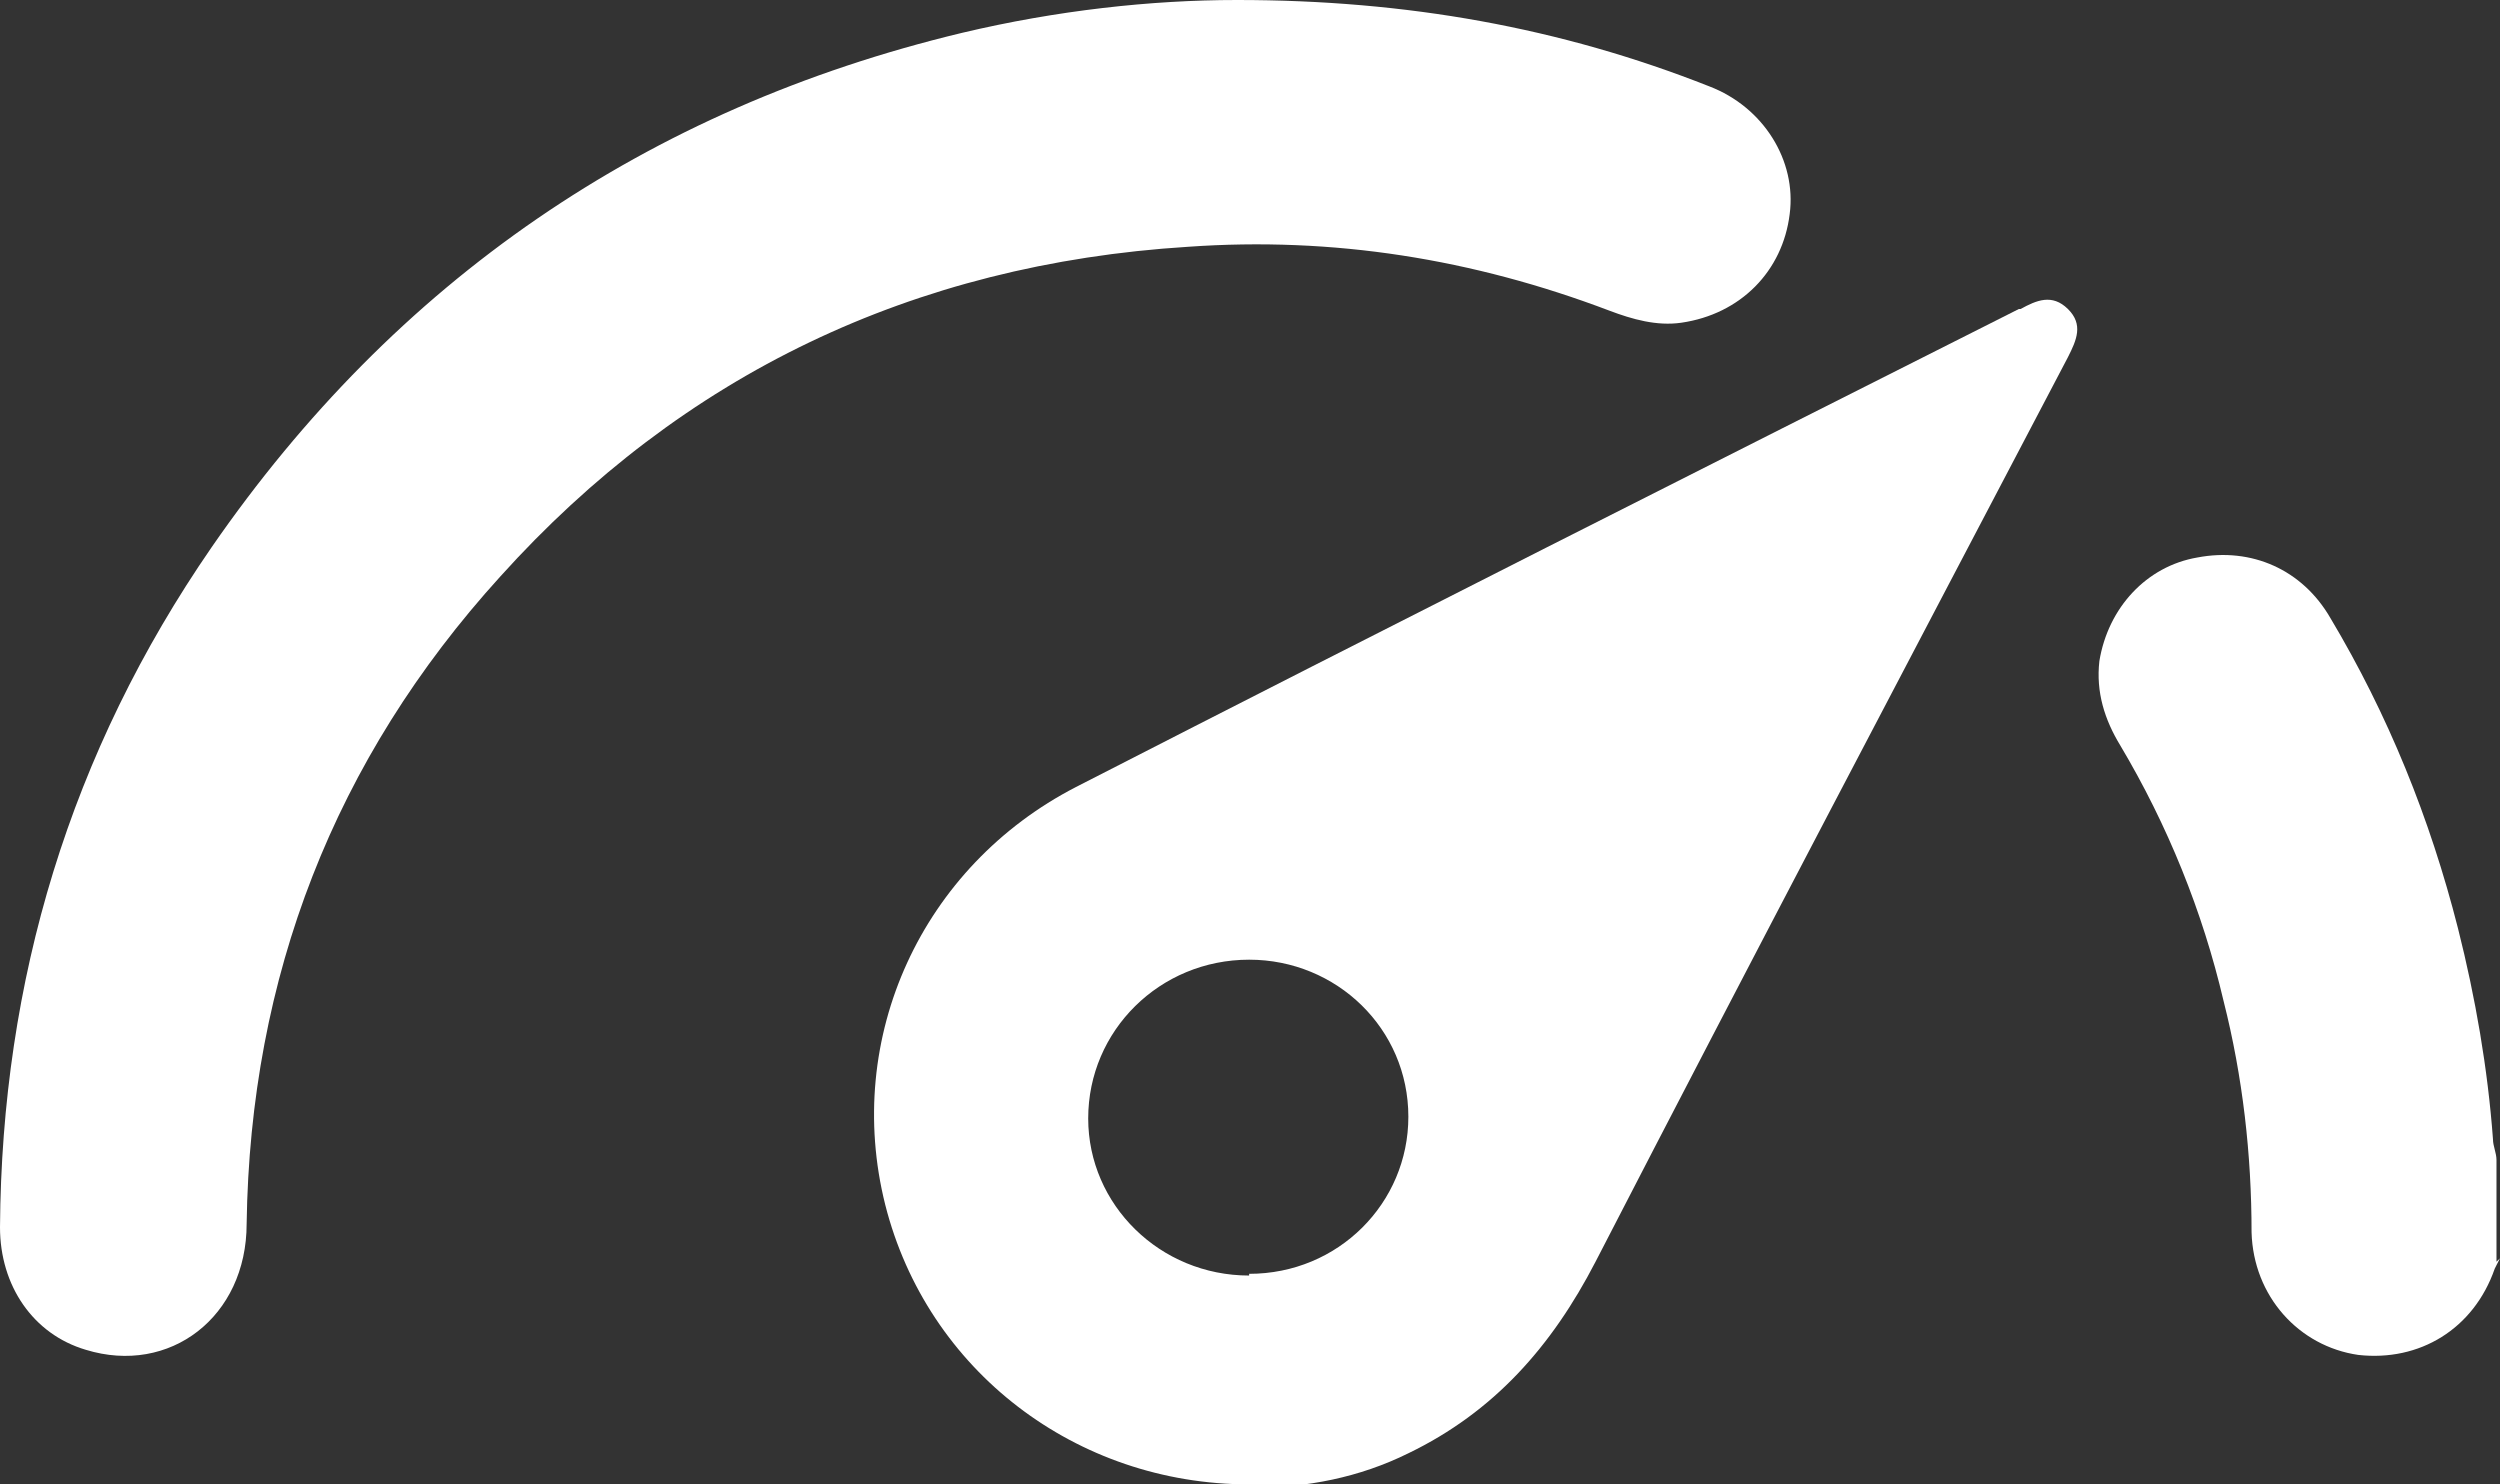
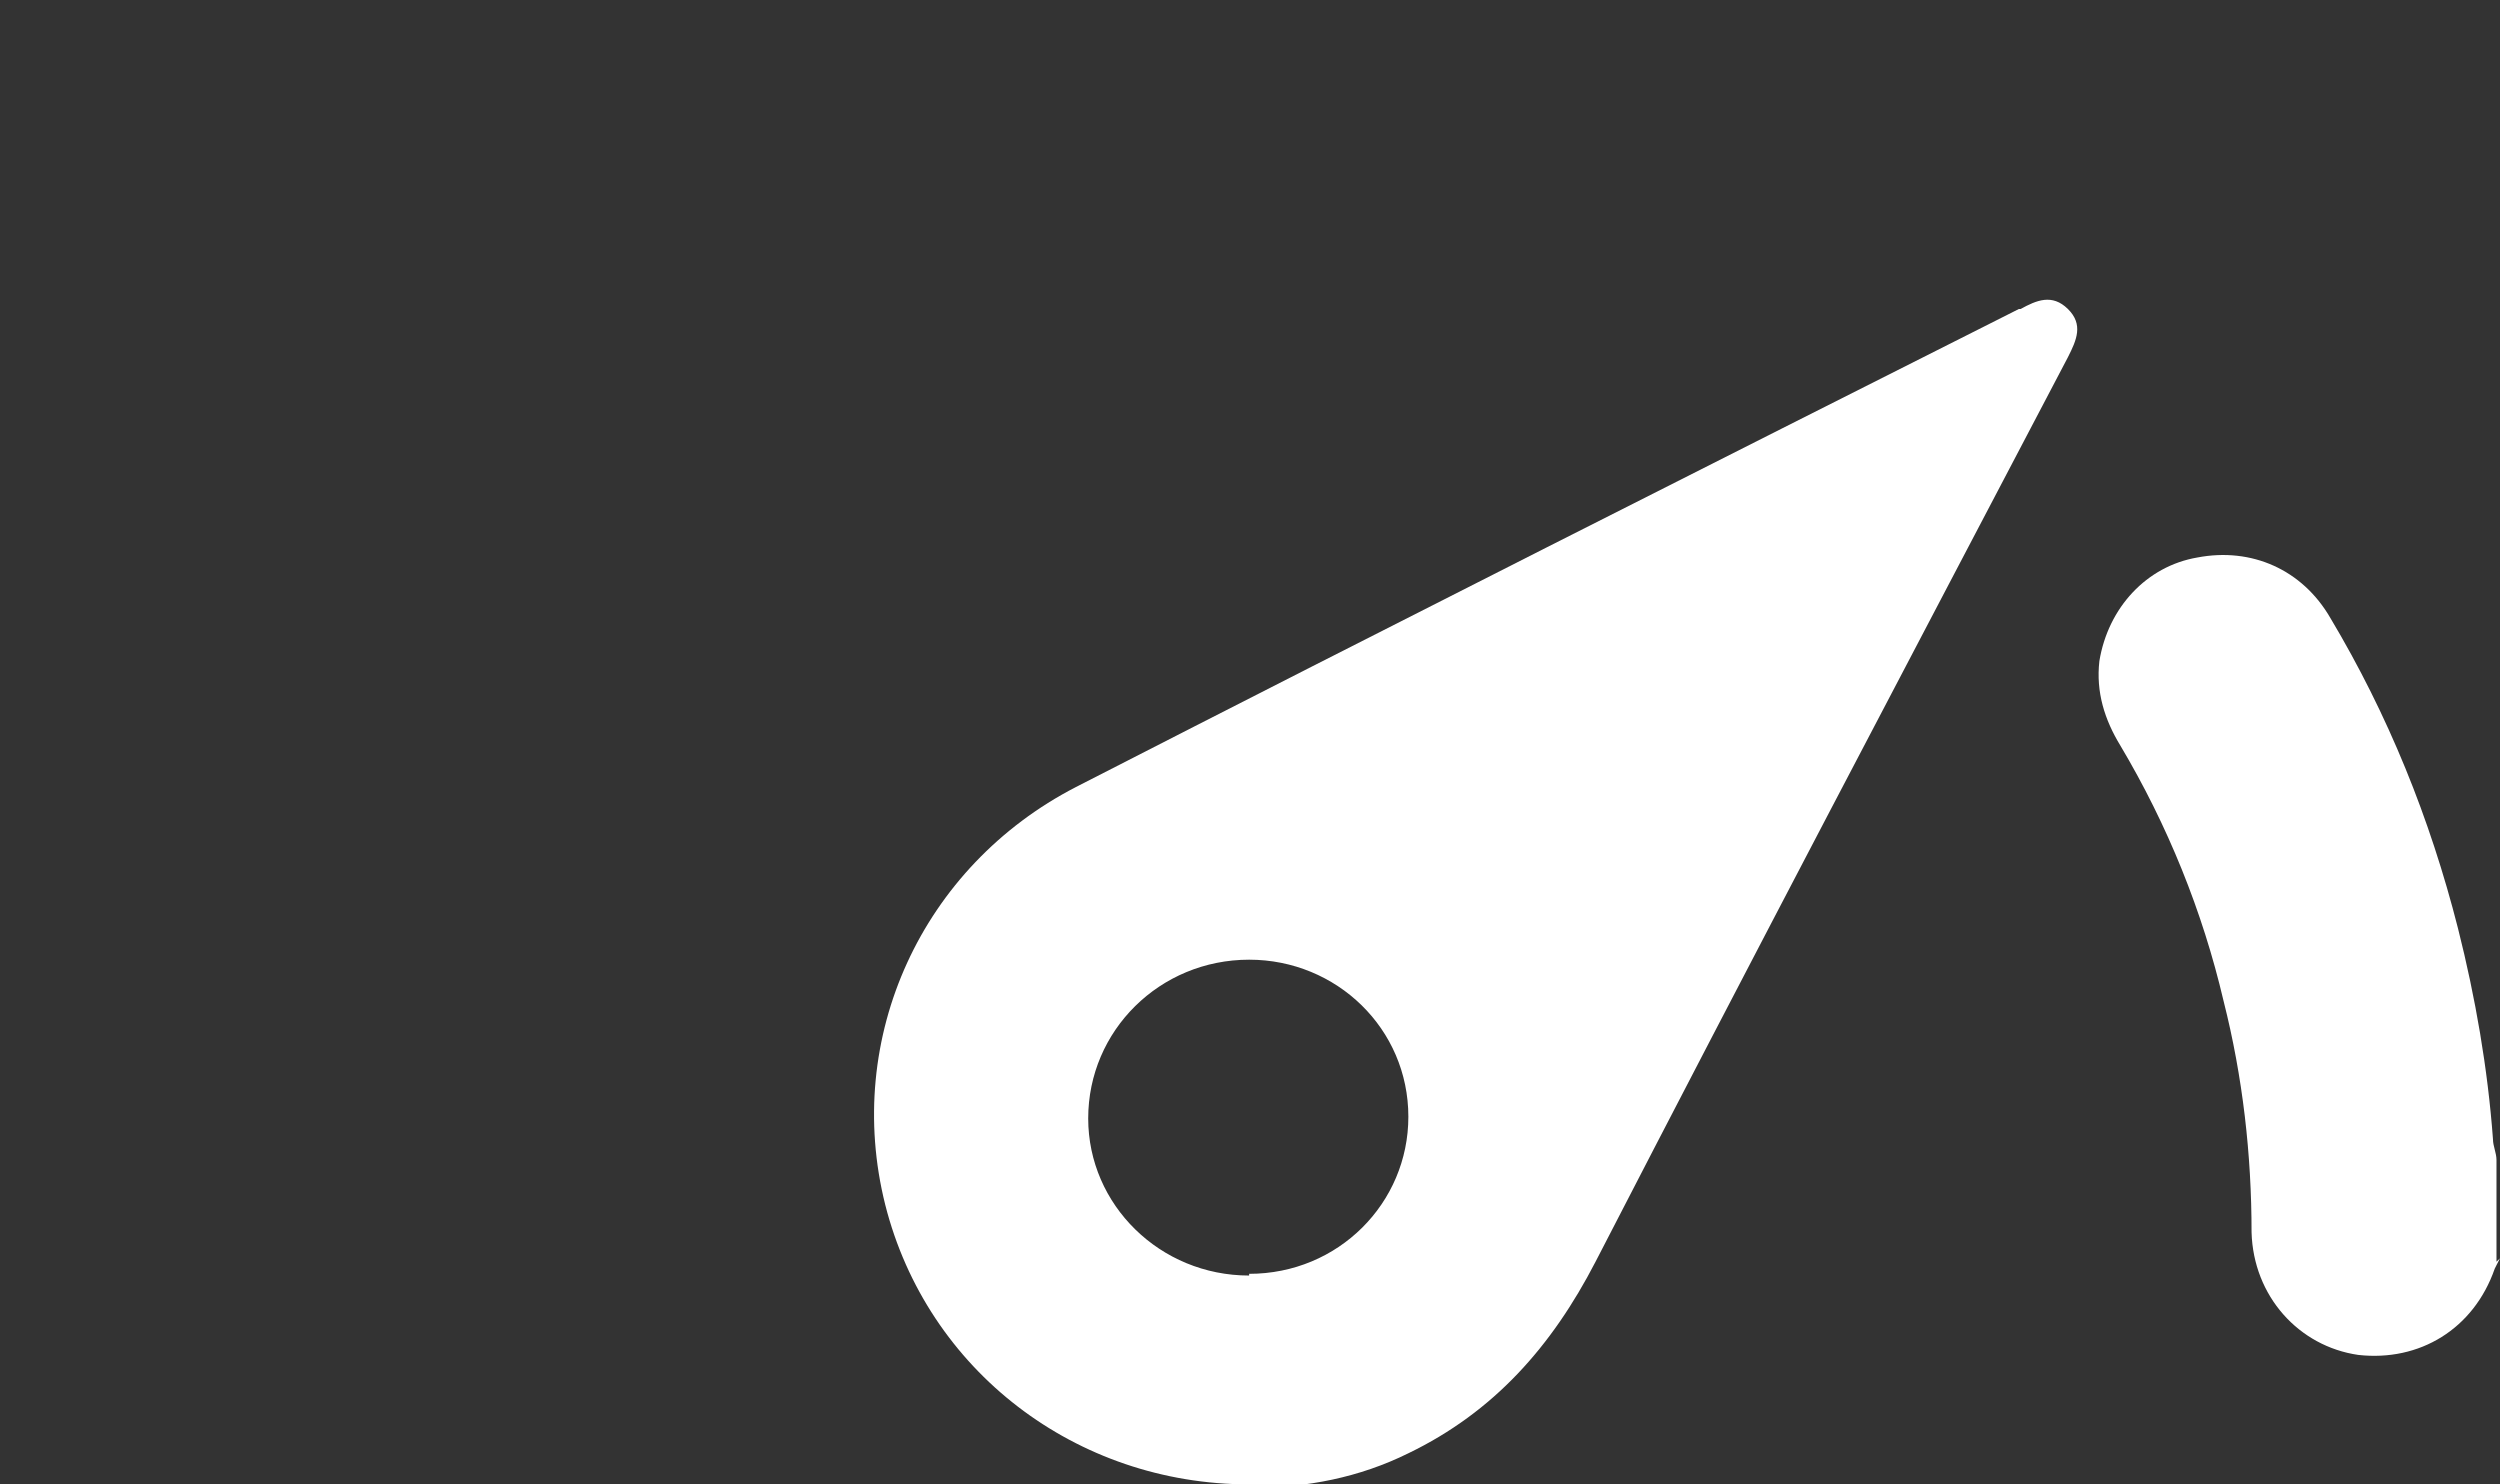
<svg xmlns="http://www.w3.org/2000/svg" width="32" height="19" viewBox="0 0 32 19" fill="none">
  <rect x="0" y="0" width="32" height="19" fill="#333333" stroke="none" />
  <g clip-path="url(#clip0_0_1574)">
    <path d="M32 16.106C32 16.106 31.955 16.194 31.933 16.238C31.664 17.012 30.97 17.431 30.186 17.343C29.425 17.233 28.843 16.592 28.82 15.774C28.82 14.78 28.708 13.786 28.462 12.814C28.193 11.665 27.745 10.56 27.141 9.544C26.939 9.213 26.827 8.859 26.872 8.462C26.984 7.777 27.477 7.247 28.126 7.136C28.82 7.003 29.47 7.291 29.828 7.909C30.567 9.147 31.104 10.472 31.463 11.886C31.686 12.77 31.843 13.676 31.91 14.581C31.91 14.67 31.955 14.758 31.955 14.847V16.15L32 16.106Z" fill="white" />
    <path d="M15.989 16.305C17.131 16.305 18.027 15.399 18.027 14.294C18.027 13.167 17.108 12.284 15.989 12.284C14.847 12.284 13.929 13.19 13.929 14.316C13.929 15.421 14.847 16.327 15.989 16.327M15.989 19C13.772 19 11.868 17.542 11.331 15.421C10.794 13.278 11.801 11.091 13.772 10.074C17.78 8.02 21.811 5.987 25.842 3.955C25.842 3.955 25.842 3.955 25.864 3.955C26.066 3.844 26.267 3.756 26.469 3.955C26.67 4.153 26.581 4.352 26.469 4.573C24.453 8.417 22.416 12.284 20.423 16.15C19.863 17.233 19.124 18.072 18.027 18.602C17.4 18.912 16.728 19.044 16.011 19.044" fill="white" />
-     <path d="M15.832 0C18.004 0 19.975 0.353 21.878 1.105C22.572 1.37 22.998 2.055 22.908 2.74C22.819 3.469 22.281 4.021 21.52 4.131C21.206 4.176 20.893 4.087 20.602 3.977C18.855 3.314 17.064 3.027 15.205 3.159C11.689 3.38 8.733 4.794 6.404 7.379C4.277 9.721 3.202 12.505 3.157 15.664C3.157 16.857 2.172 17.608 1.097 17.277C0.425 17.078 0 16.459 0 15.708C0.022 12.549 0.896 9.633 2.71 7.003C5.061 3.601 8.263 1.392 12.316 0.42C13.525 0.133 14.735 0 15.832 0Z" fill="white" />
  </g>
  <defs>
    <clipPath id="clip0_0_1574">
      <rect width="32" height="19" fill="white" />
    </clipPath>
  </defs>
</svg>